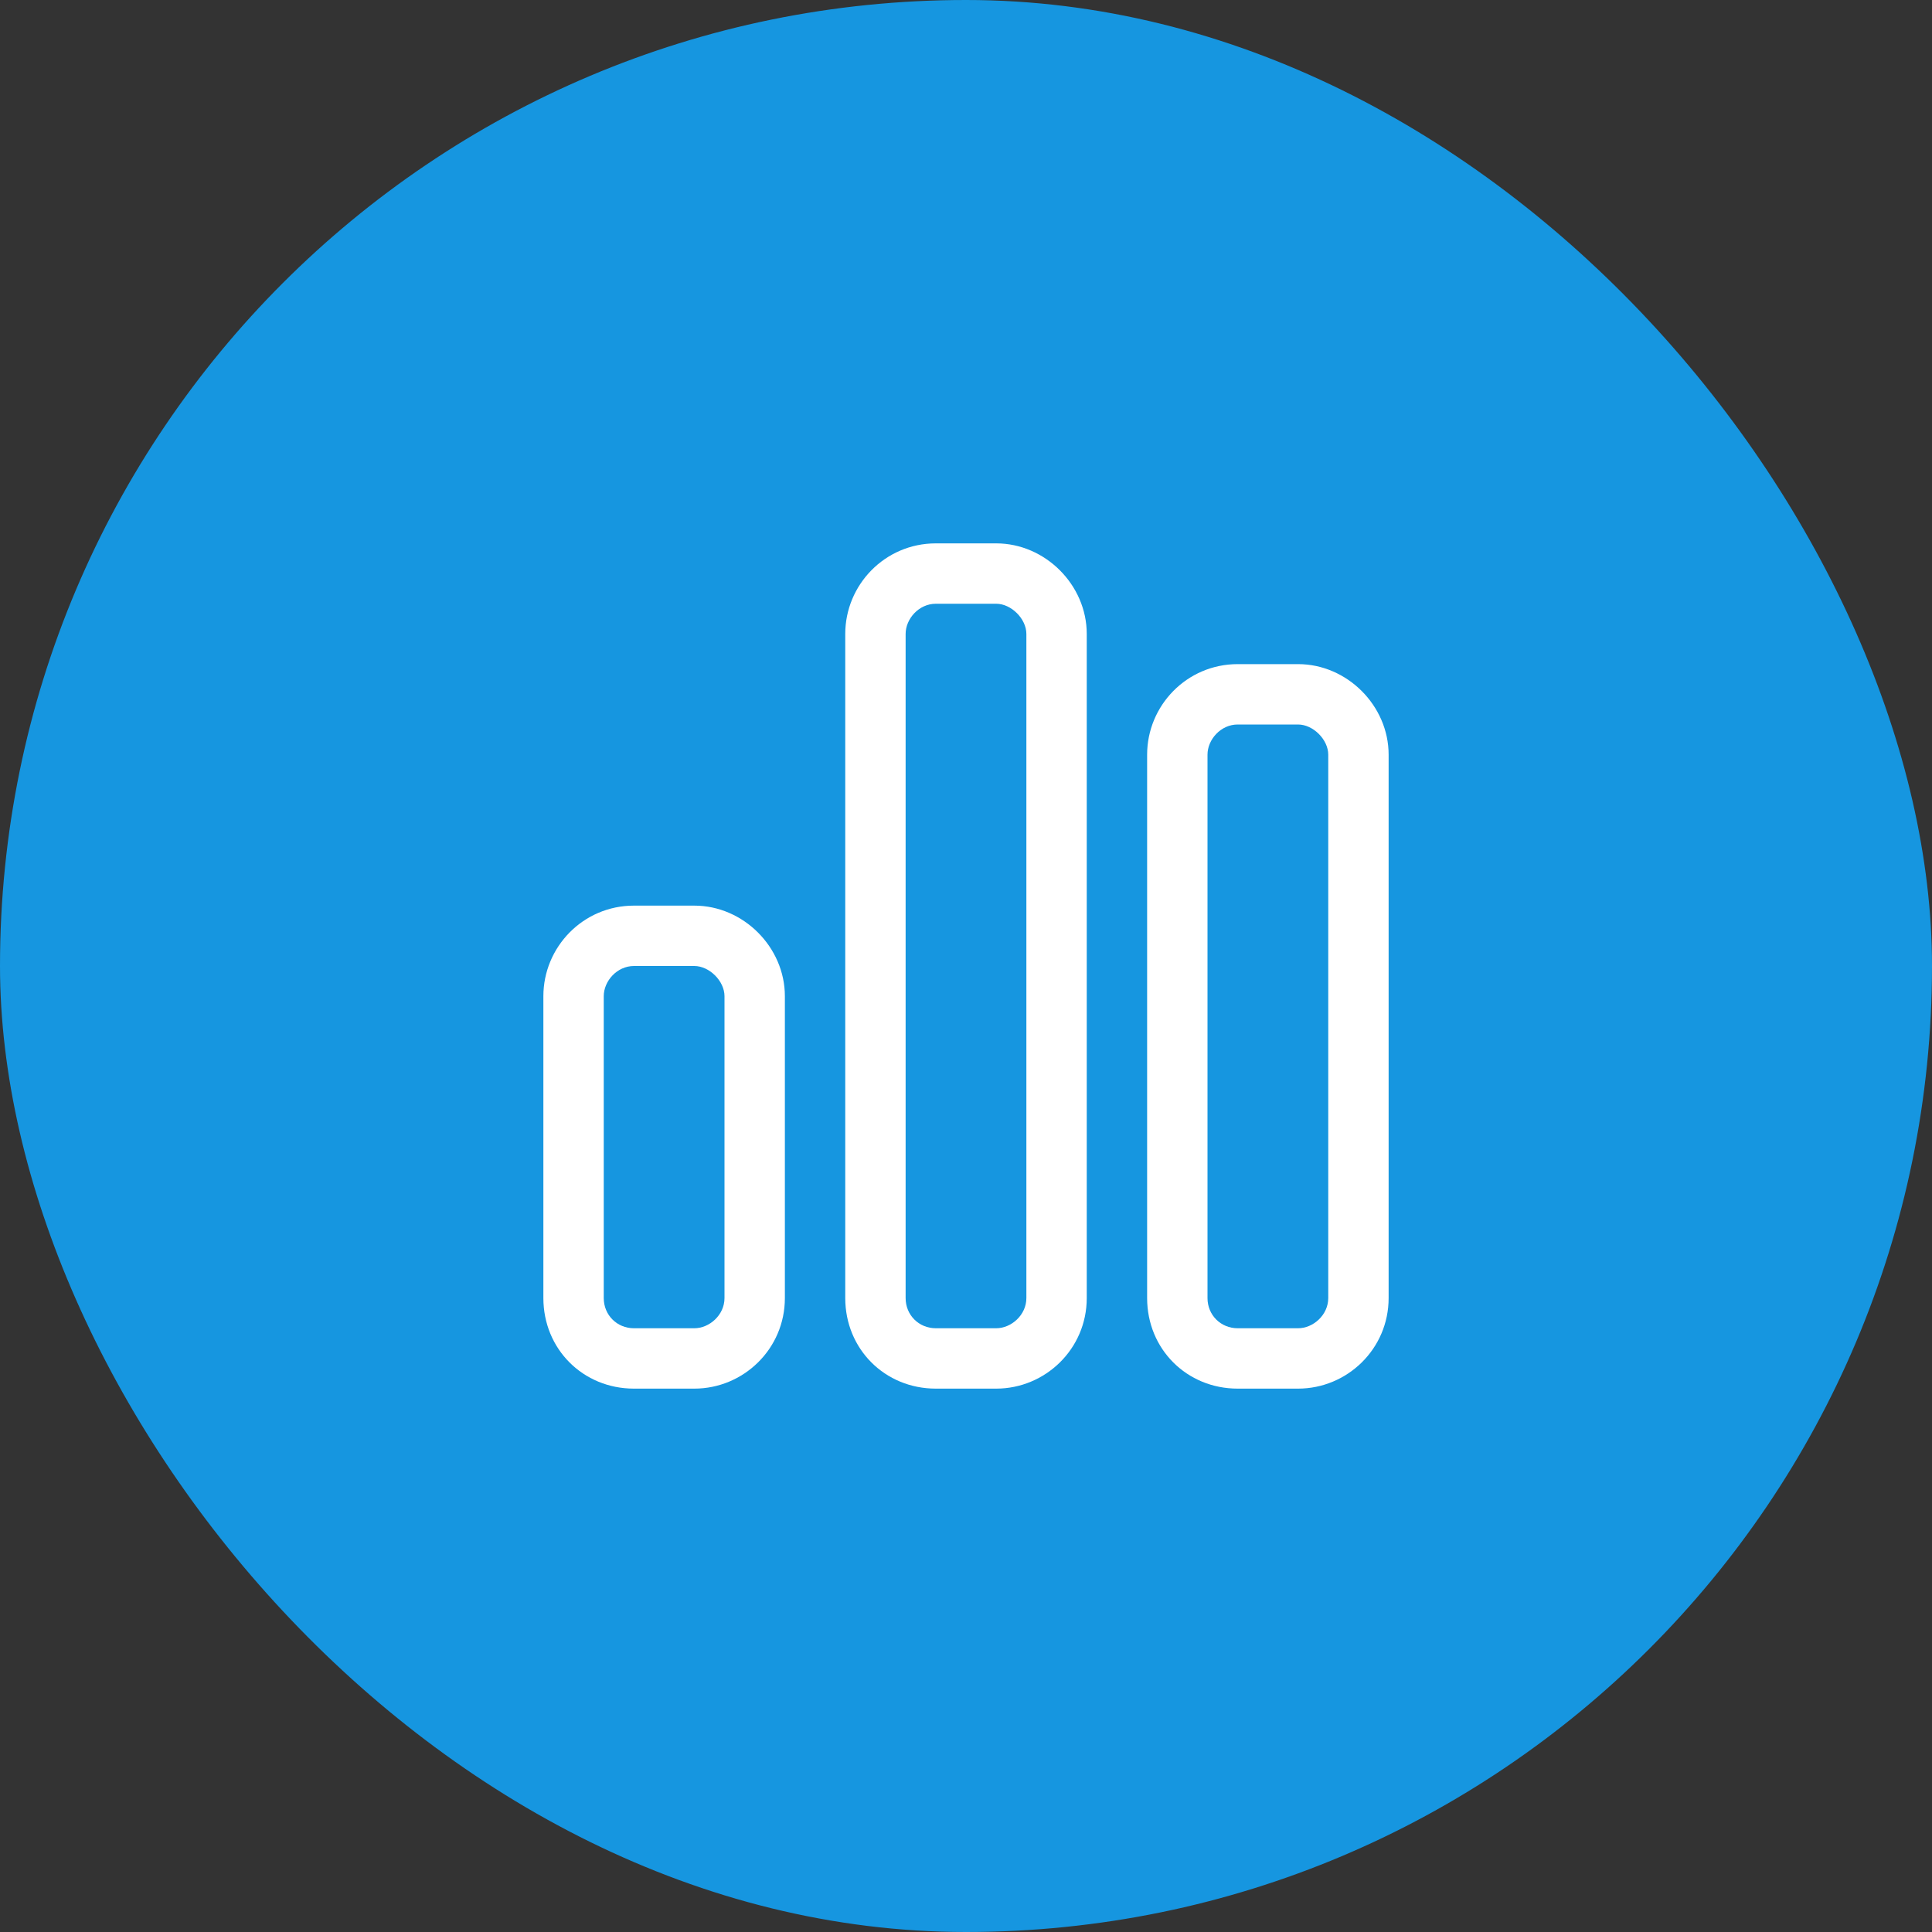
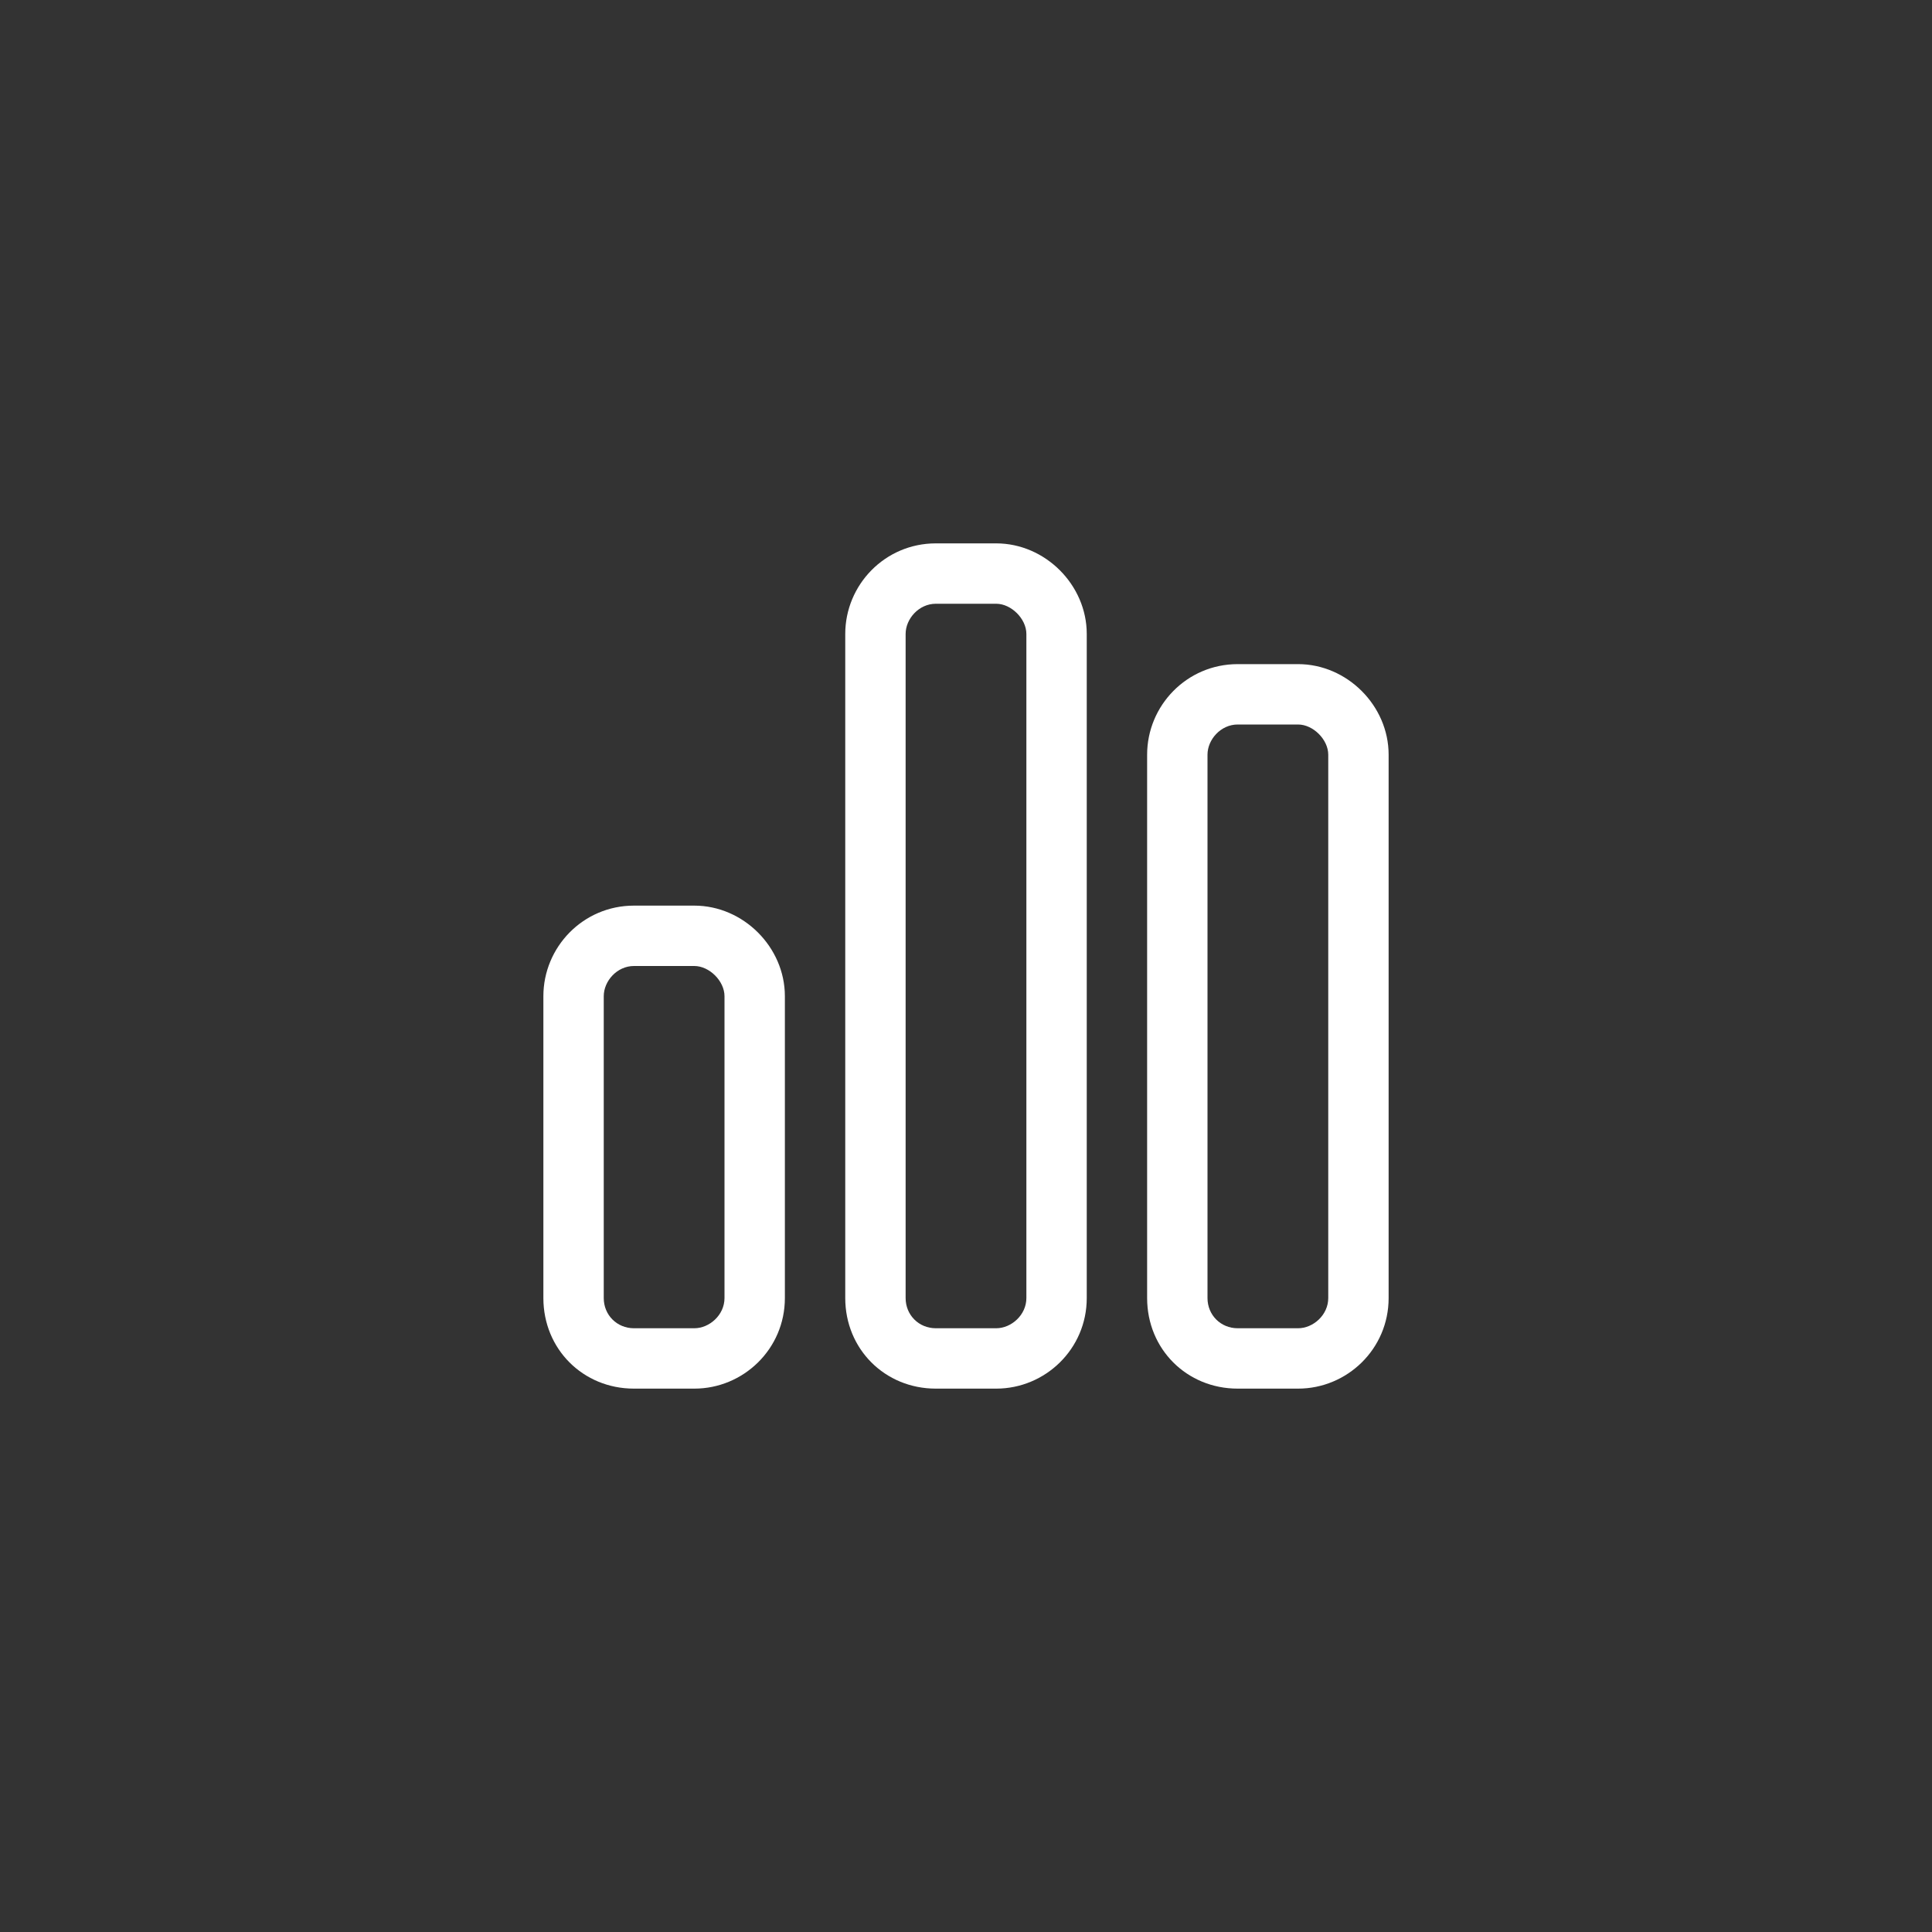
<svg xmlns="http://www.w3.org/2000/svg" width="32" height="32" viewBox="0 0 32 32" fill="none">
  <rect x="0" y="0" width="32" height="32" fill="#333333" stroke="none" />
-   <rect width="32" height="32" rx="16" fill="#1696E0" />
  <path d="M16.5 10H15.5C15.219 10 15 10.25 15 10.5V21.5C15 21.781 15.219 22 15.5 22H16.5C16.75 22 17 21.781 17 21.5V10.5C17 10.25 16.75 10 16.5 10ZM15.5 9H16.5C17.312 9 18 9.688 18 10.5V21.5C18 22.344 17.312 23 16.5 23H15.5C14.656 23 14 22.344 14 21.5V10.5C14 9.688 14.656 9 15.5 9ZM11.5 16H10.5C10.219 16 10 16.25 10 16.5V21.5C10 21.781 10.219 22 10.5 22H11.5C11.75 22 12 21.781 12 21.5V16.5C12 16.25 11.75 16 11.5 16ZM10.5 15H11.5C12.312 15 13 15.688 13 16.5V21.5C13 22.344 12.312 23 11.5 23H10.5C9.656 23 9 22.344 9 21.5V16.5C9 15.688 9.656 15 10.5 15ZM20.5 12C20.219 12 20 12.25 20 12.5V21.5C20 21.781 20.219 22 20.5 22H21.5C21.75 22 22 21.781 22 21.5V12.5C22 12.25 21.75 12 21.5 12H20.5ZM19 12.5C19 11.688 19.656 11 20.5 11H21.5C22.312 11 23 11.688 23 12.5V21.5C23 22.344 22.312 23 21.5 23H20.5C19.656 23 19 22.344 19 21.5V12.5Z" fill="white" />
</svg>